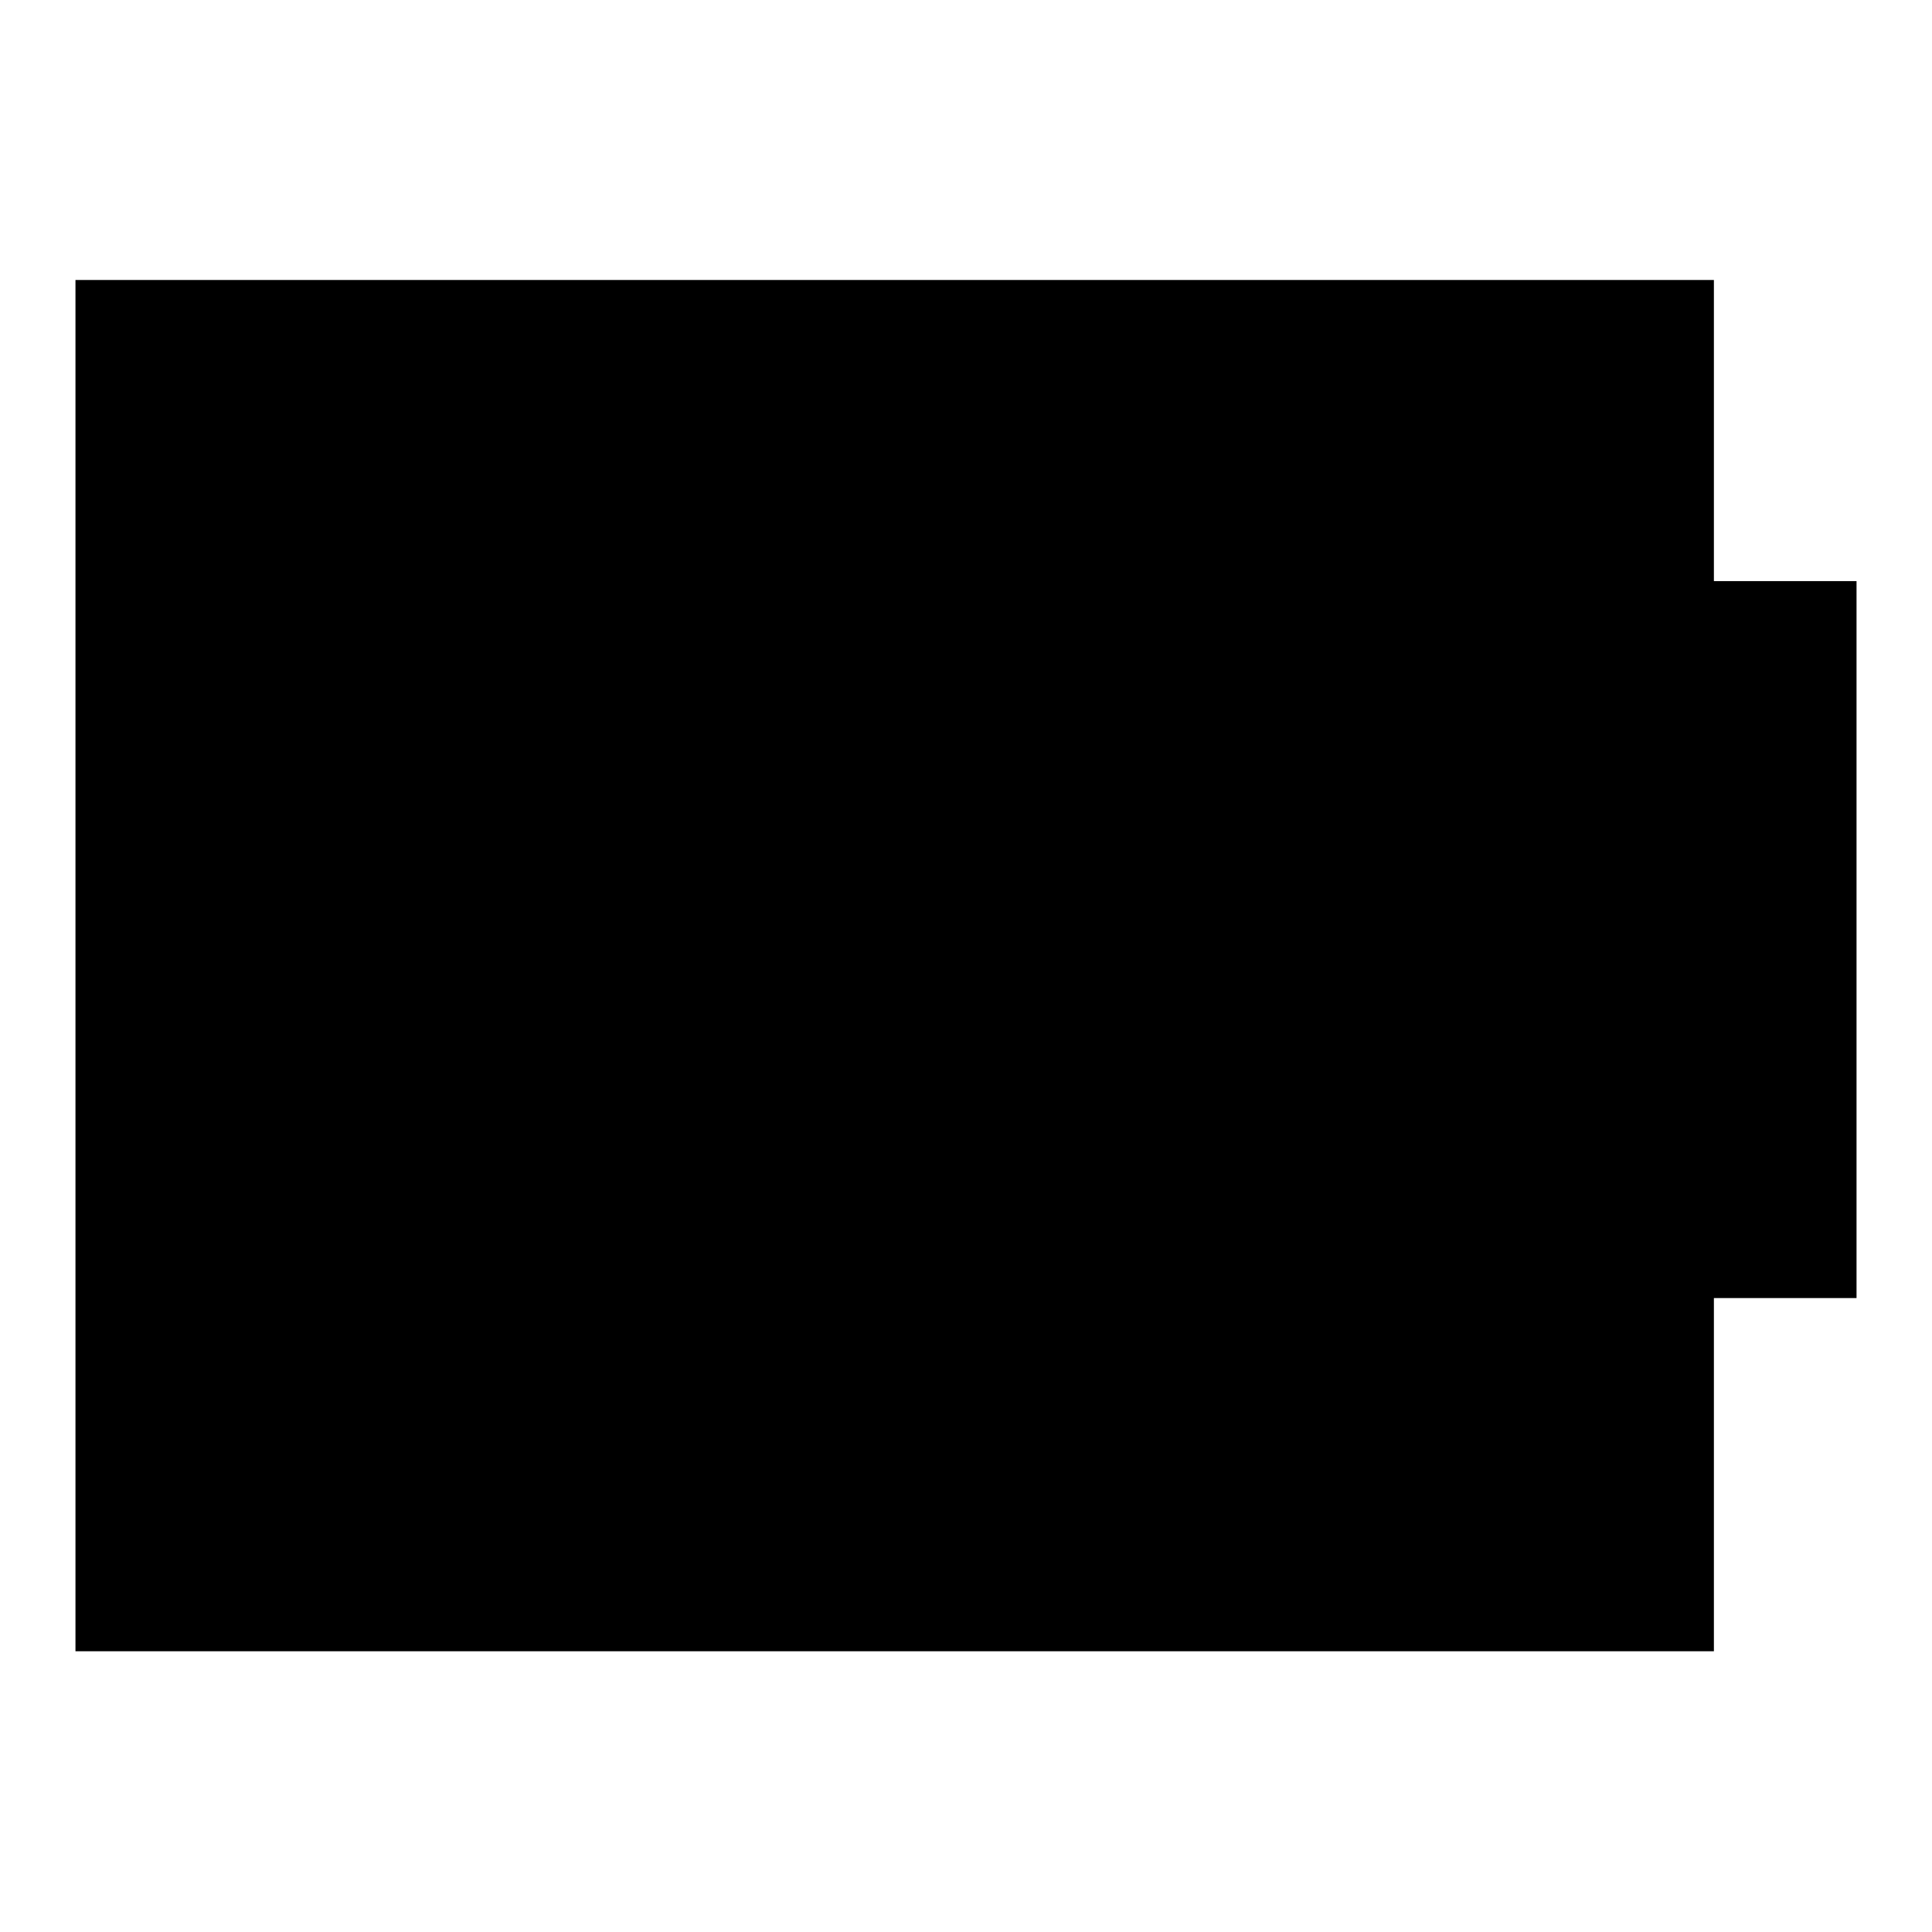
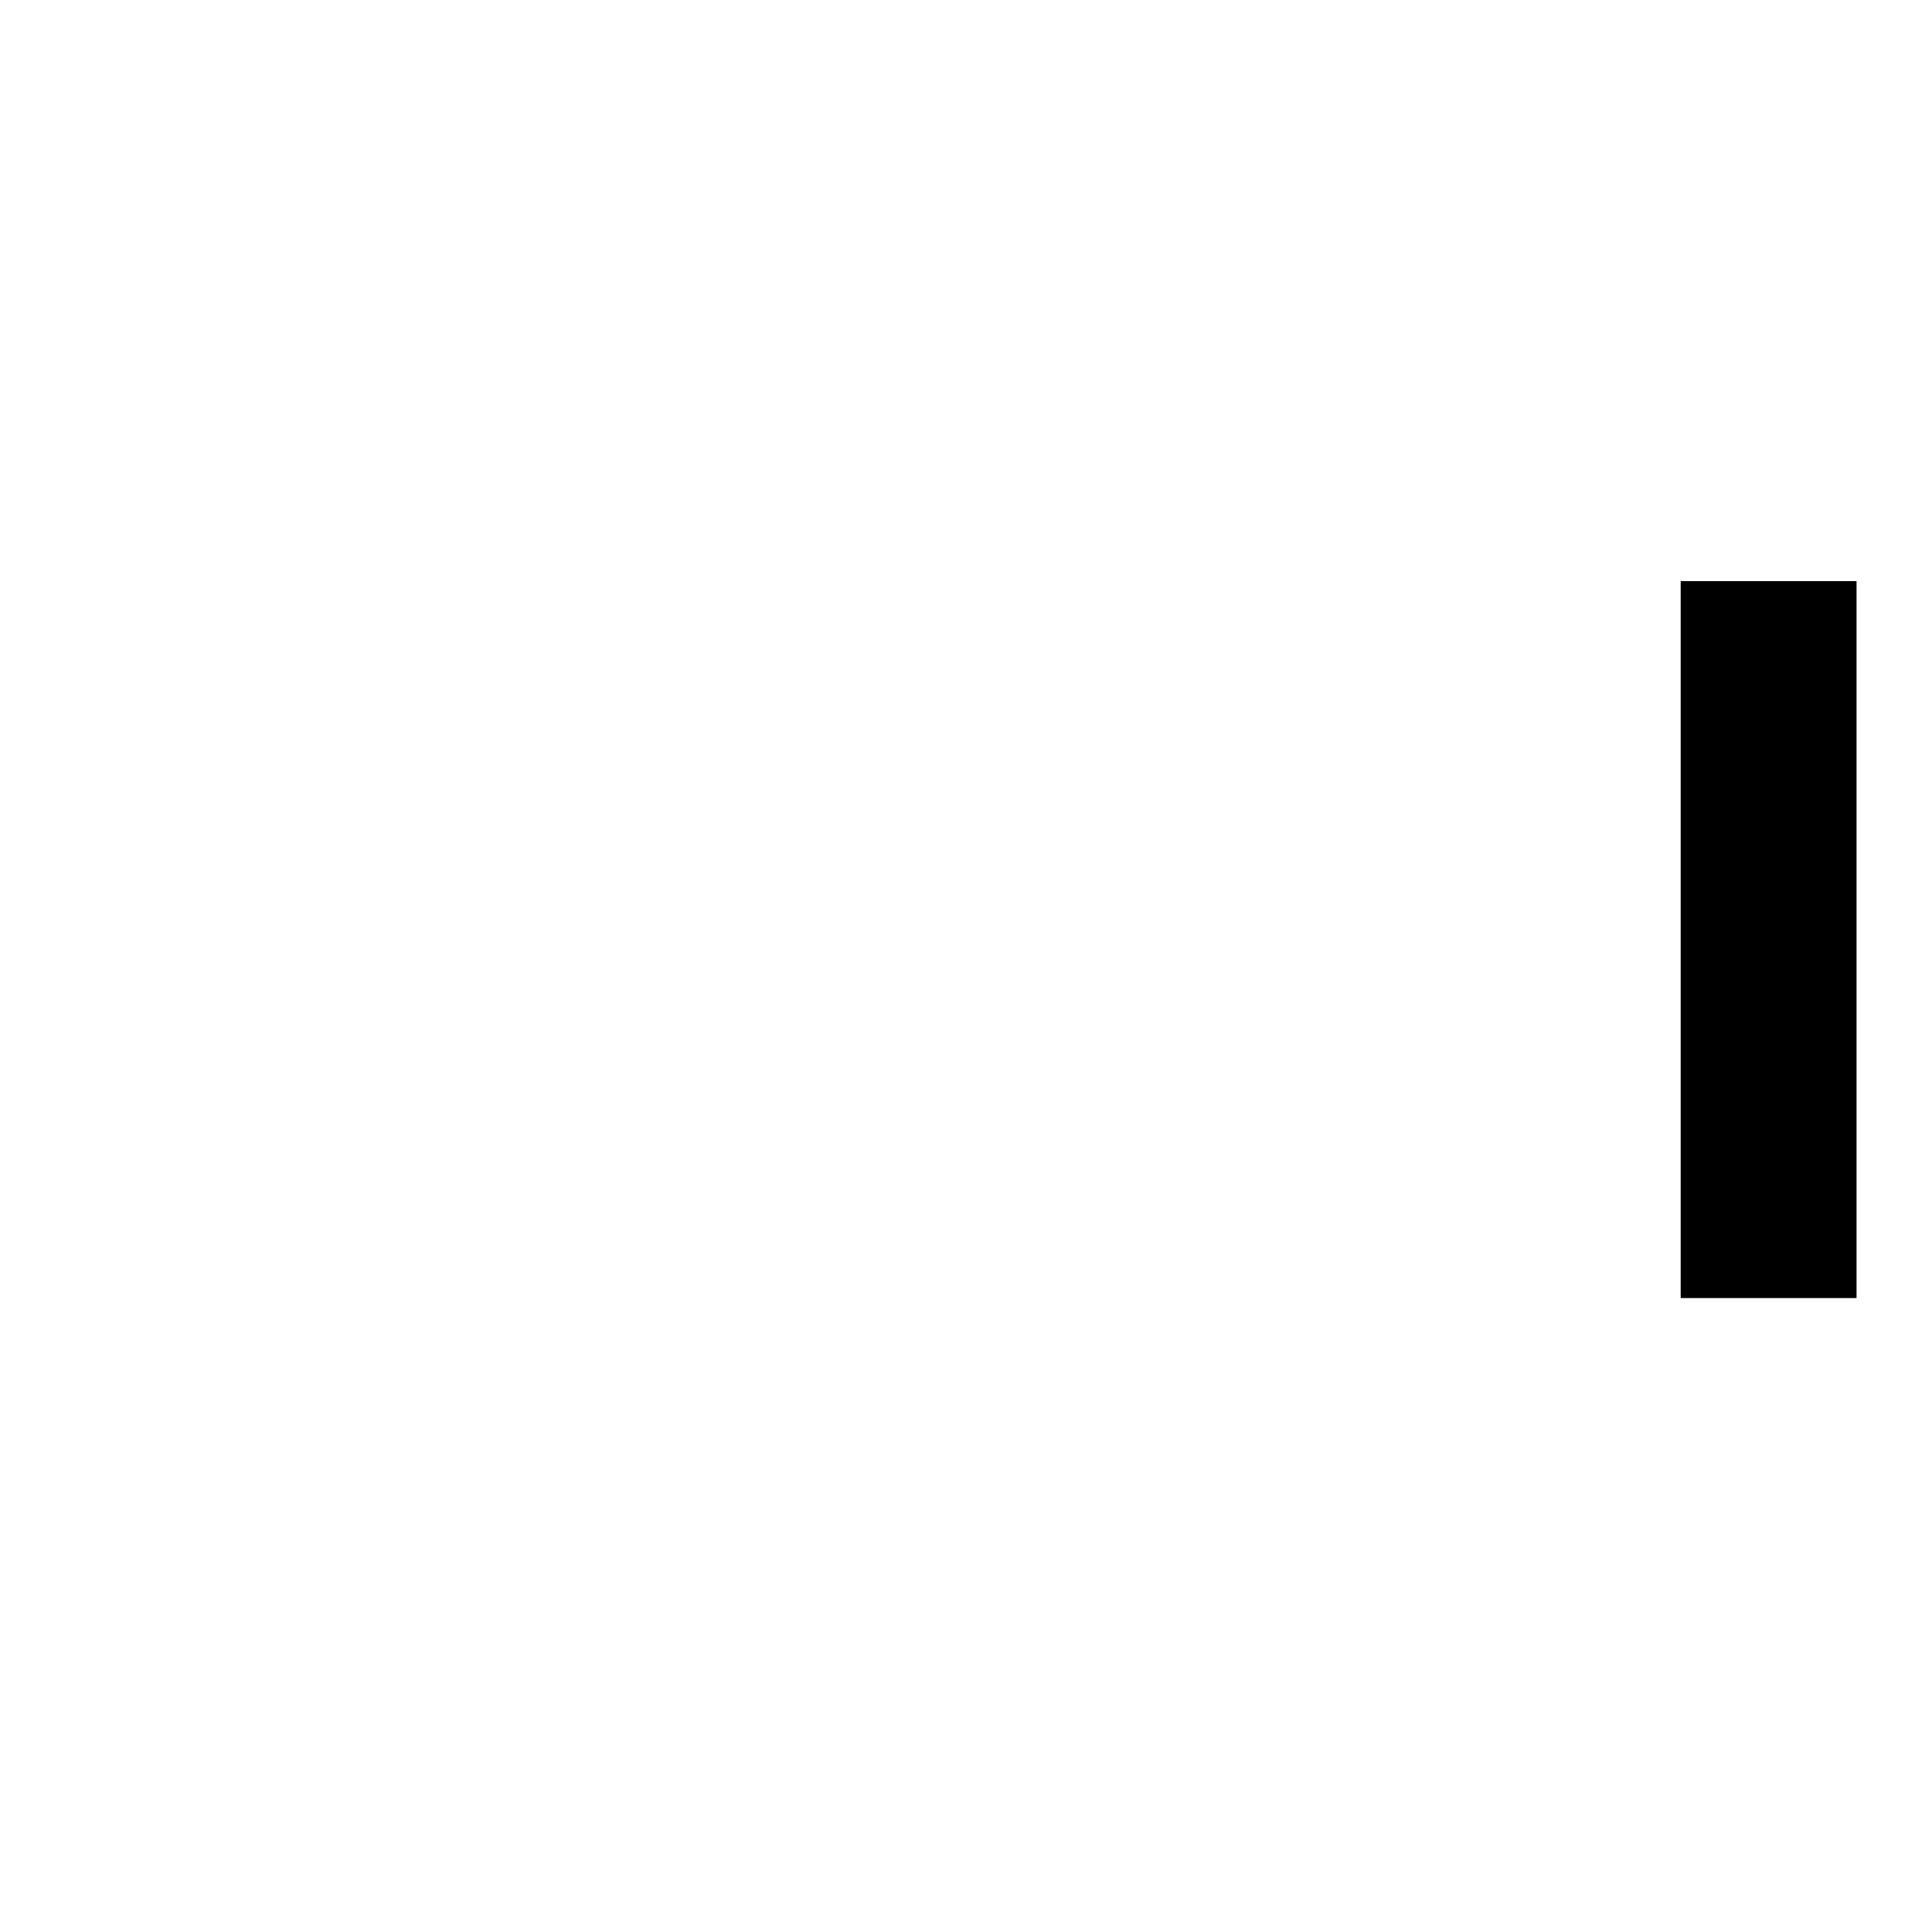
<svg xmlns="http://www.w3.org/2000/svg" version="1.1" x="0px" y="0px" viewBox="0 0 256 256" enable-background="new 0 0 256 256" xml:space="preserve">
  <g>
-     <path fill="#000000" d="M10,37.1h217.1v181.7H10V37.1z" />
-     <path fill="#000000" d="M198.5,208.5H38.6c-10.9,0-19.8-8.8-19.8-19.8V67.2c0-10.9,8.8-19.8,19.8-19.8h159.9 c10.9,0,19.8,8.8,19.8,19.8v121.2C218.3,199.7,209.4,208.5,198.5,208.5z M38.6,56c-6.2,0-11.5,5-11.5,11.5v121.2 c0,6.2,5,11.5,11.5,11.5h159.9c6.2,0,11.5-5,11.5-11.5V67.2c0-6.2-5-11.5-11.5-11.5H38.6V56z" />
    <path fill="#000000" d="M222.7,77H246v95h-23.3V77z" />
  </g>
</svg>